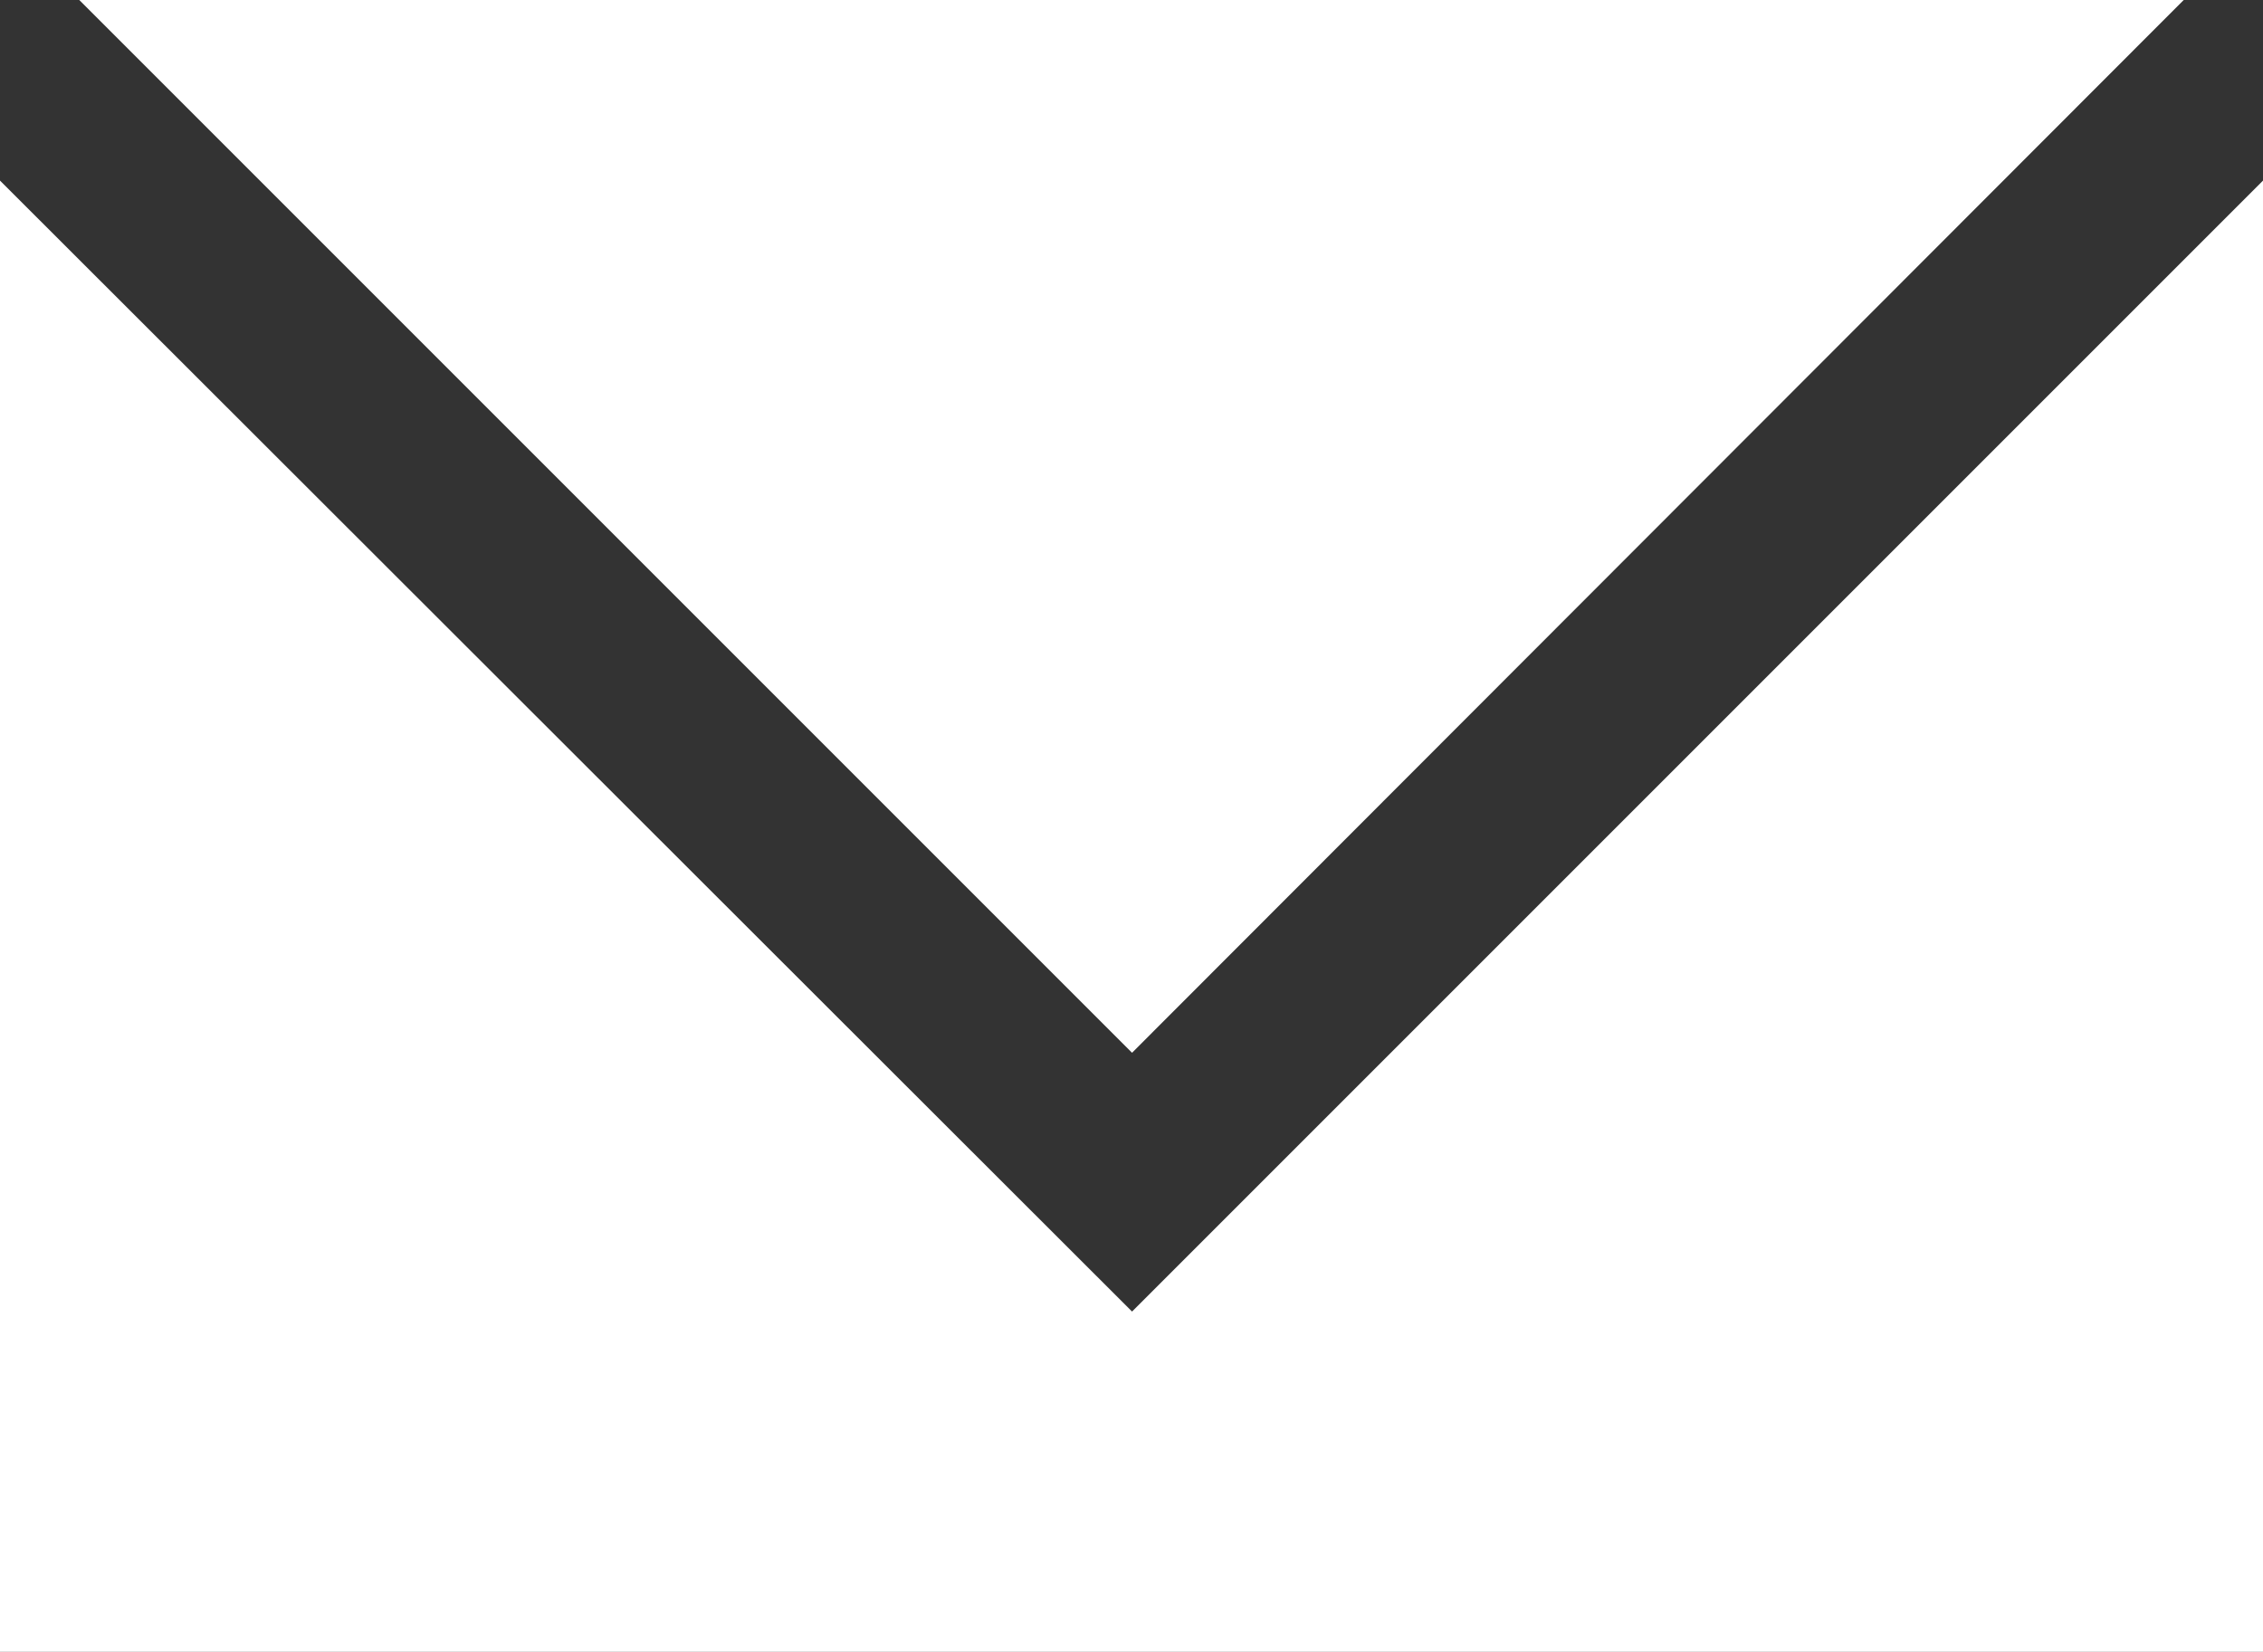
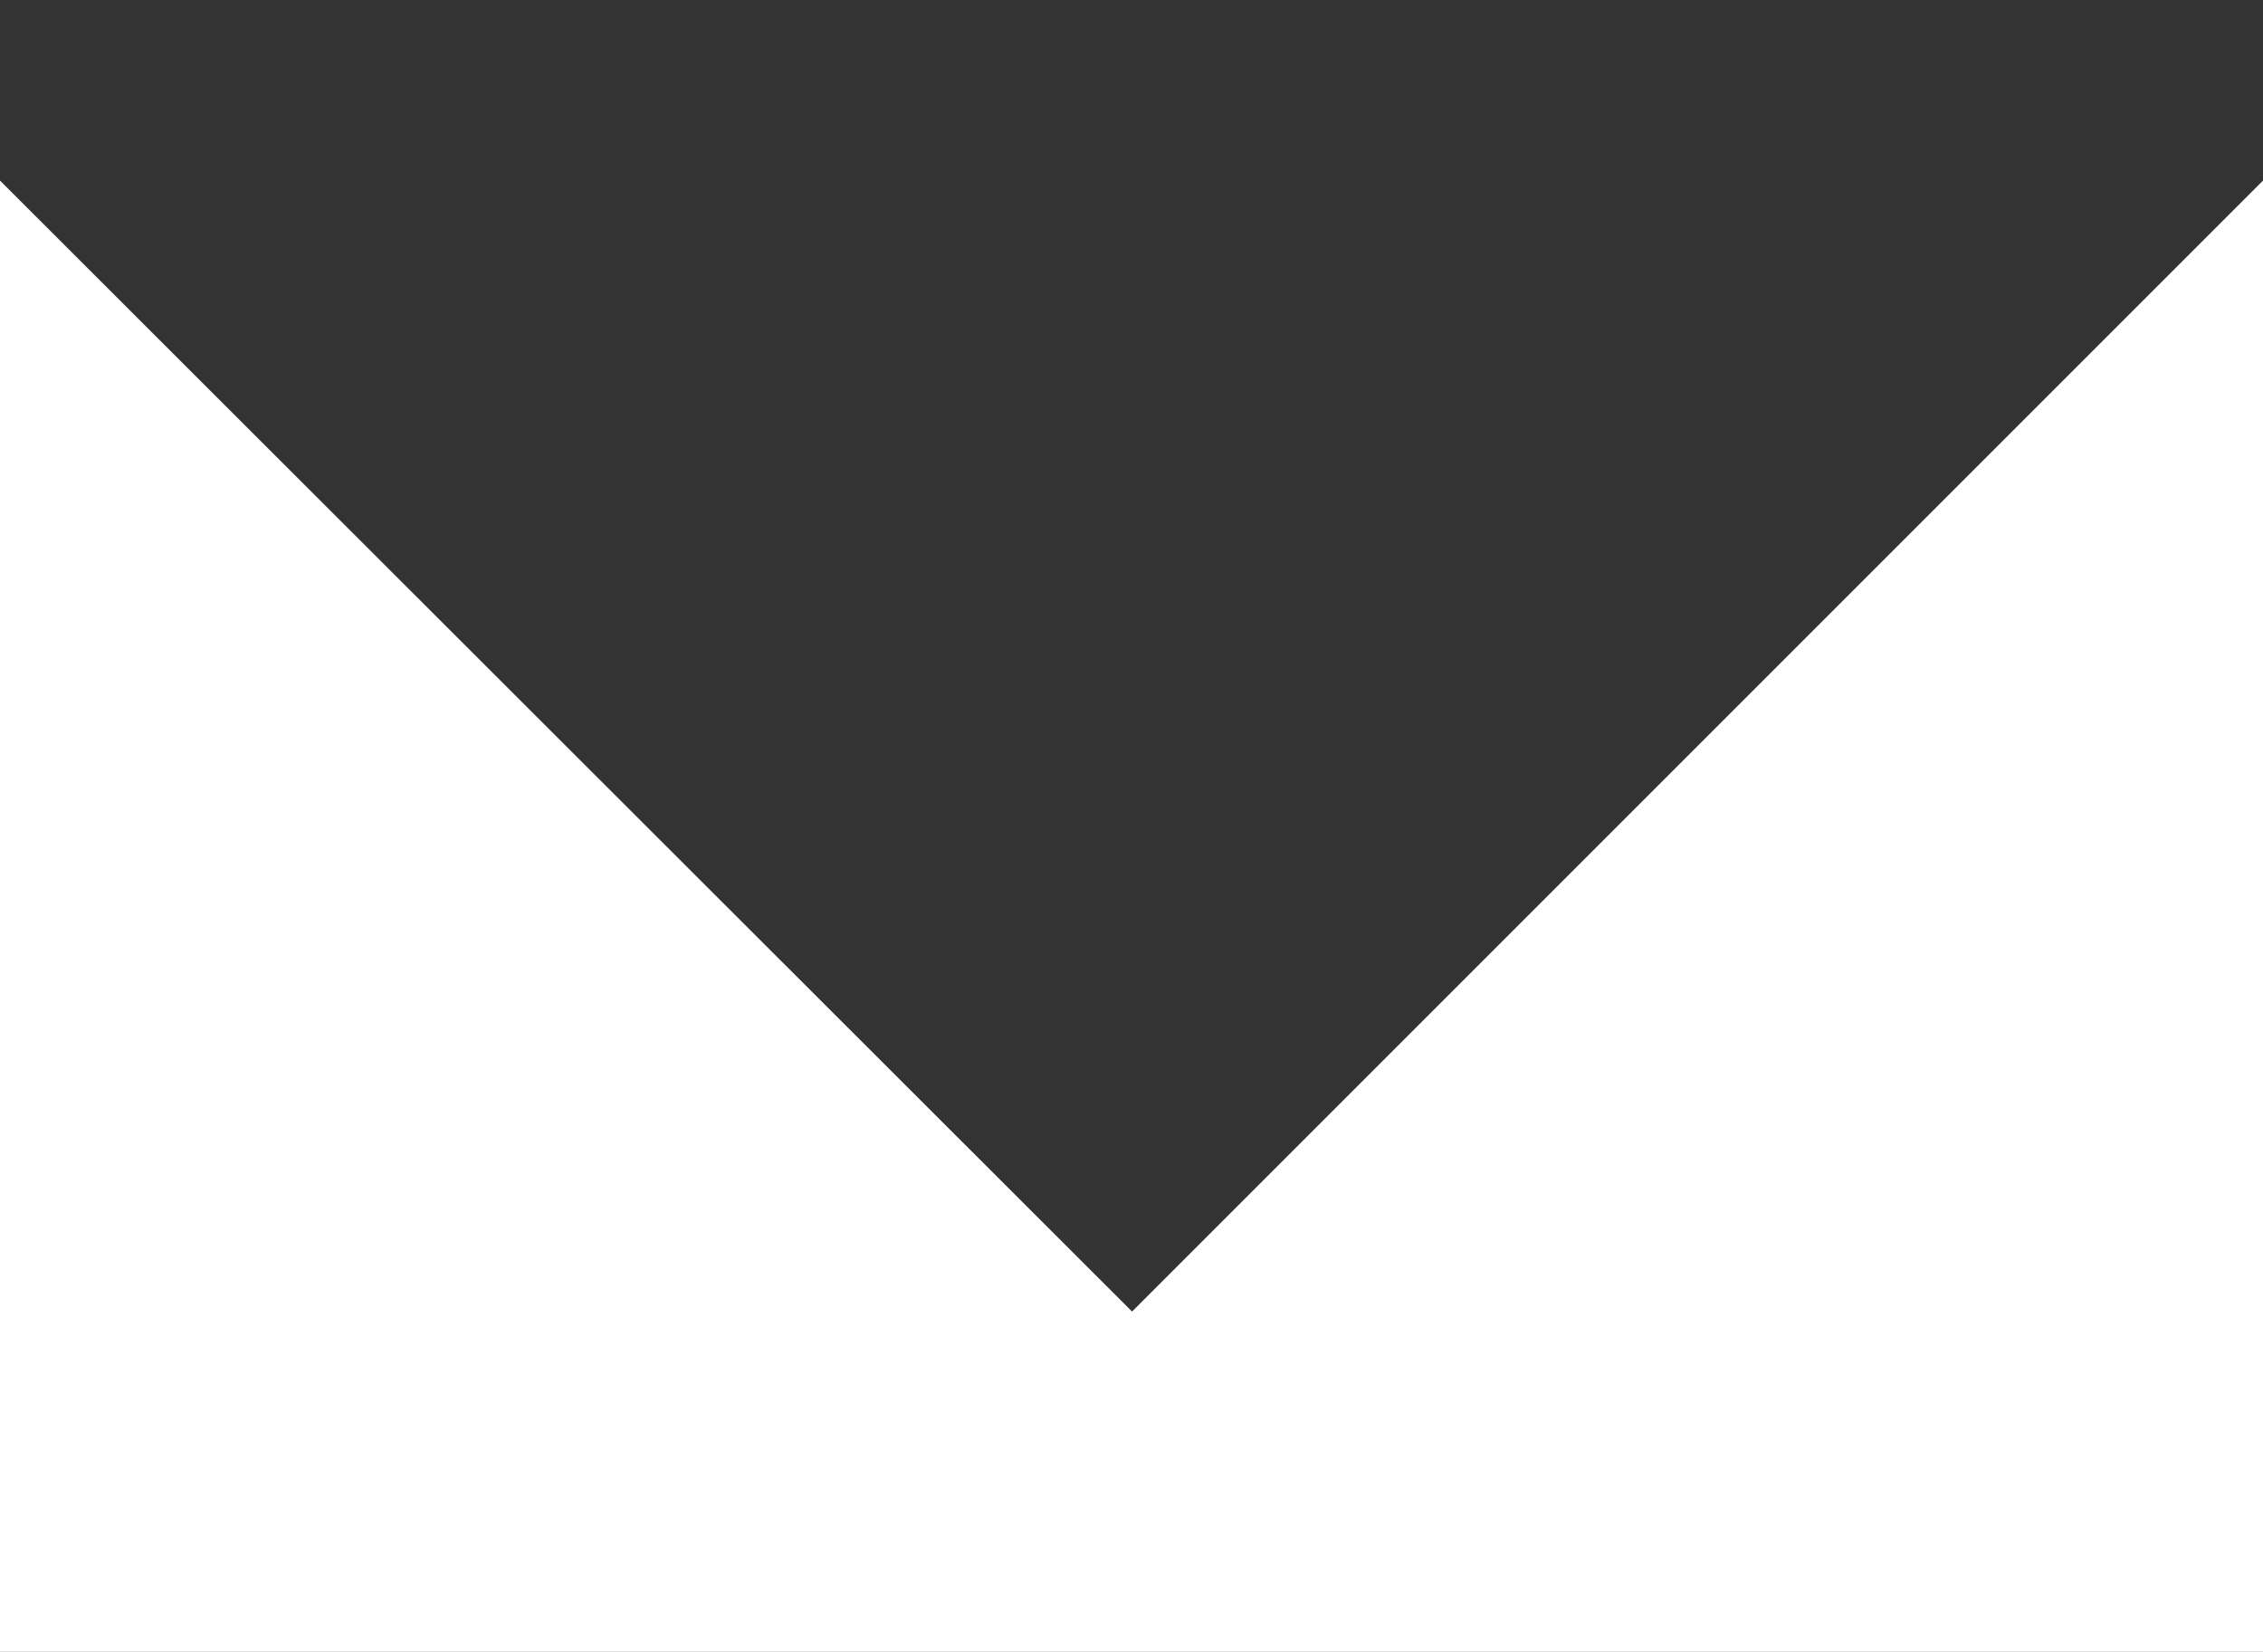
<svg xmlns="http://www.w3.org/2000/svg" width="20.55" height="15" viewBox="0 0 20.55 15">
  <rect x="0" y="0" width="20.55" height="15" fill="#333333" stroke="none" />
  <defs>
    <style>.cls-1{fill:#fff;}</style>
  </defs>
  <title>icon-mail-2</title>
  <g id="Layer_2" data-name="Layer 2">
    <g id="Revised">
-       <polygon class="cls-1" points="19.83 0 0.72 0 10.28 9.56 19.83 0" />
      <polygon class="cls-1" points="0 15 20.55 15 20.55 1.64 10.28 11.91 0 1.64 0 15" />
    </g>
  </g>
</svg>